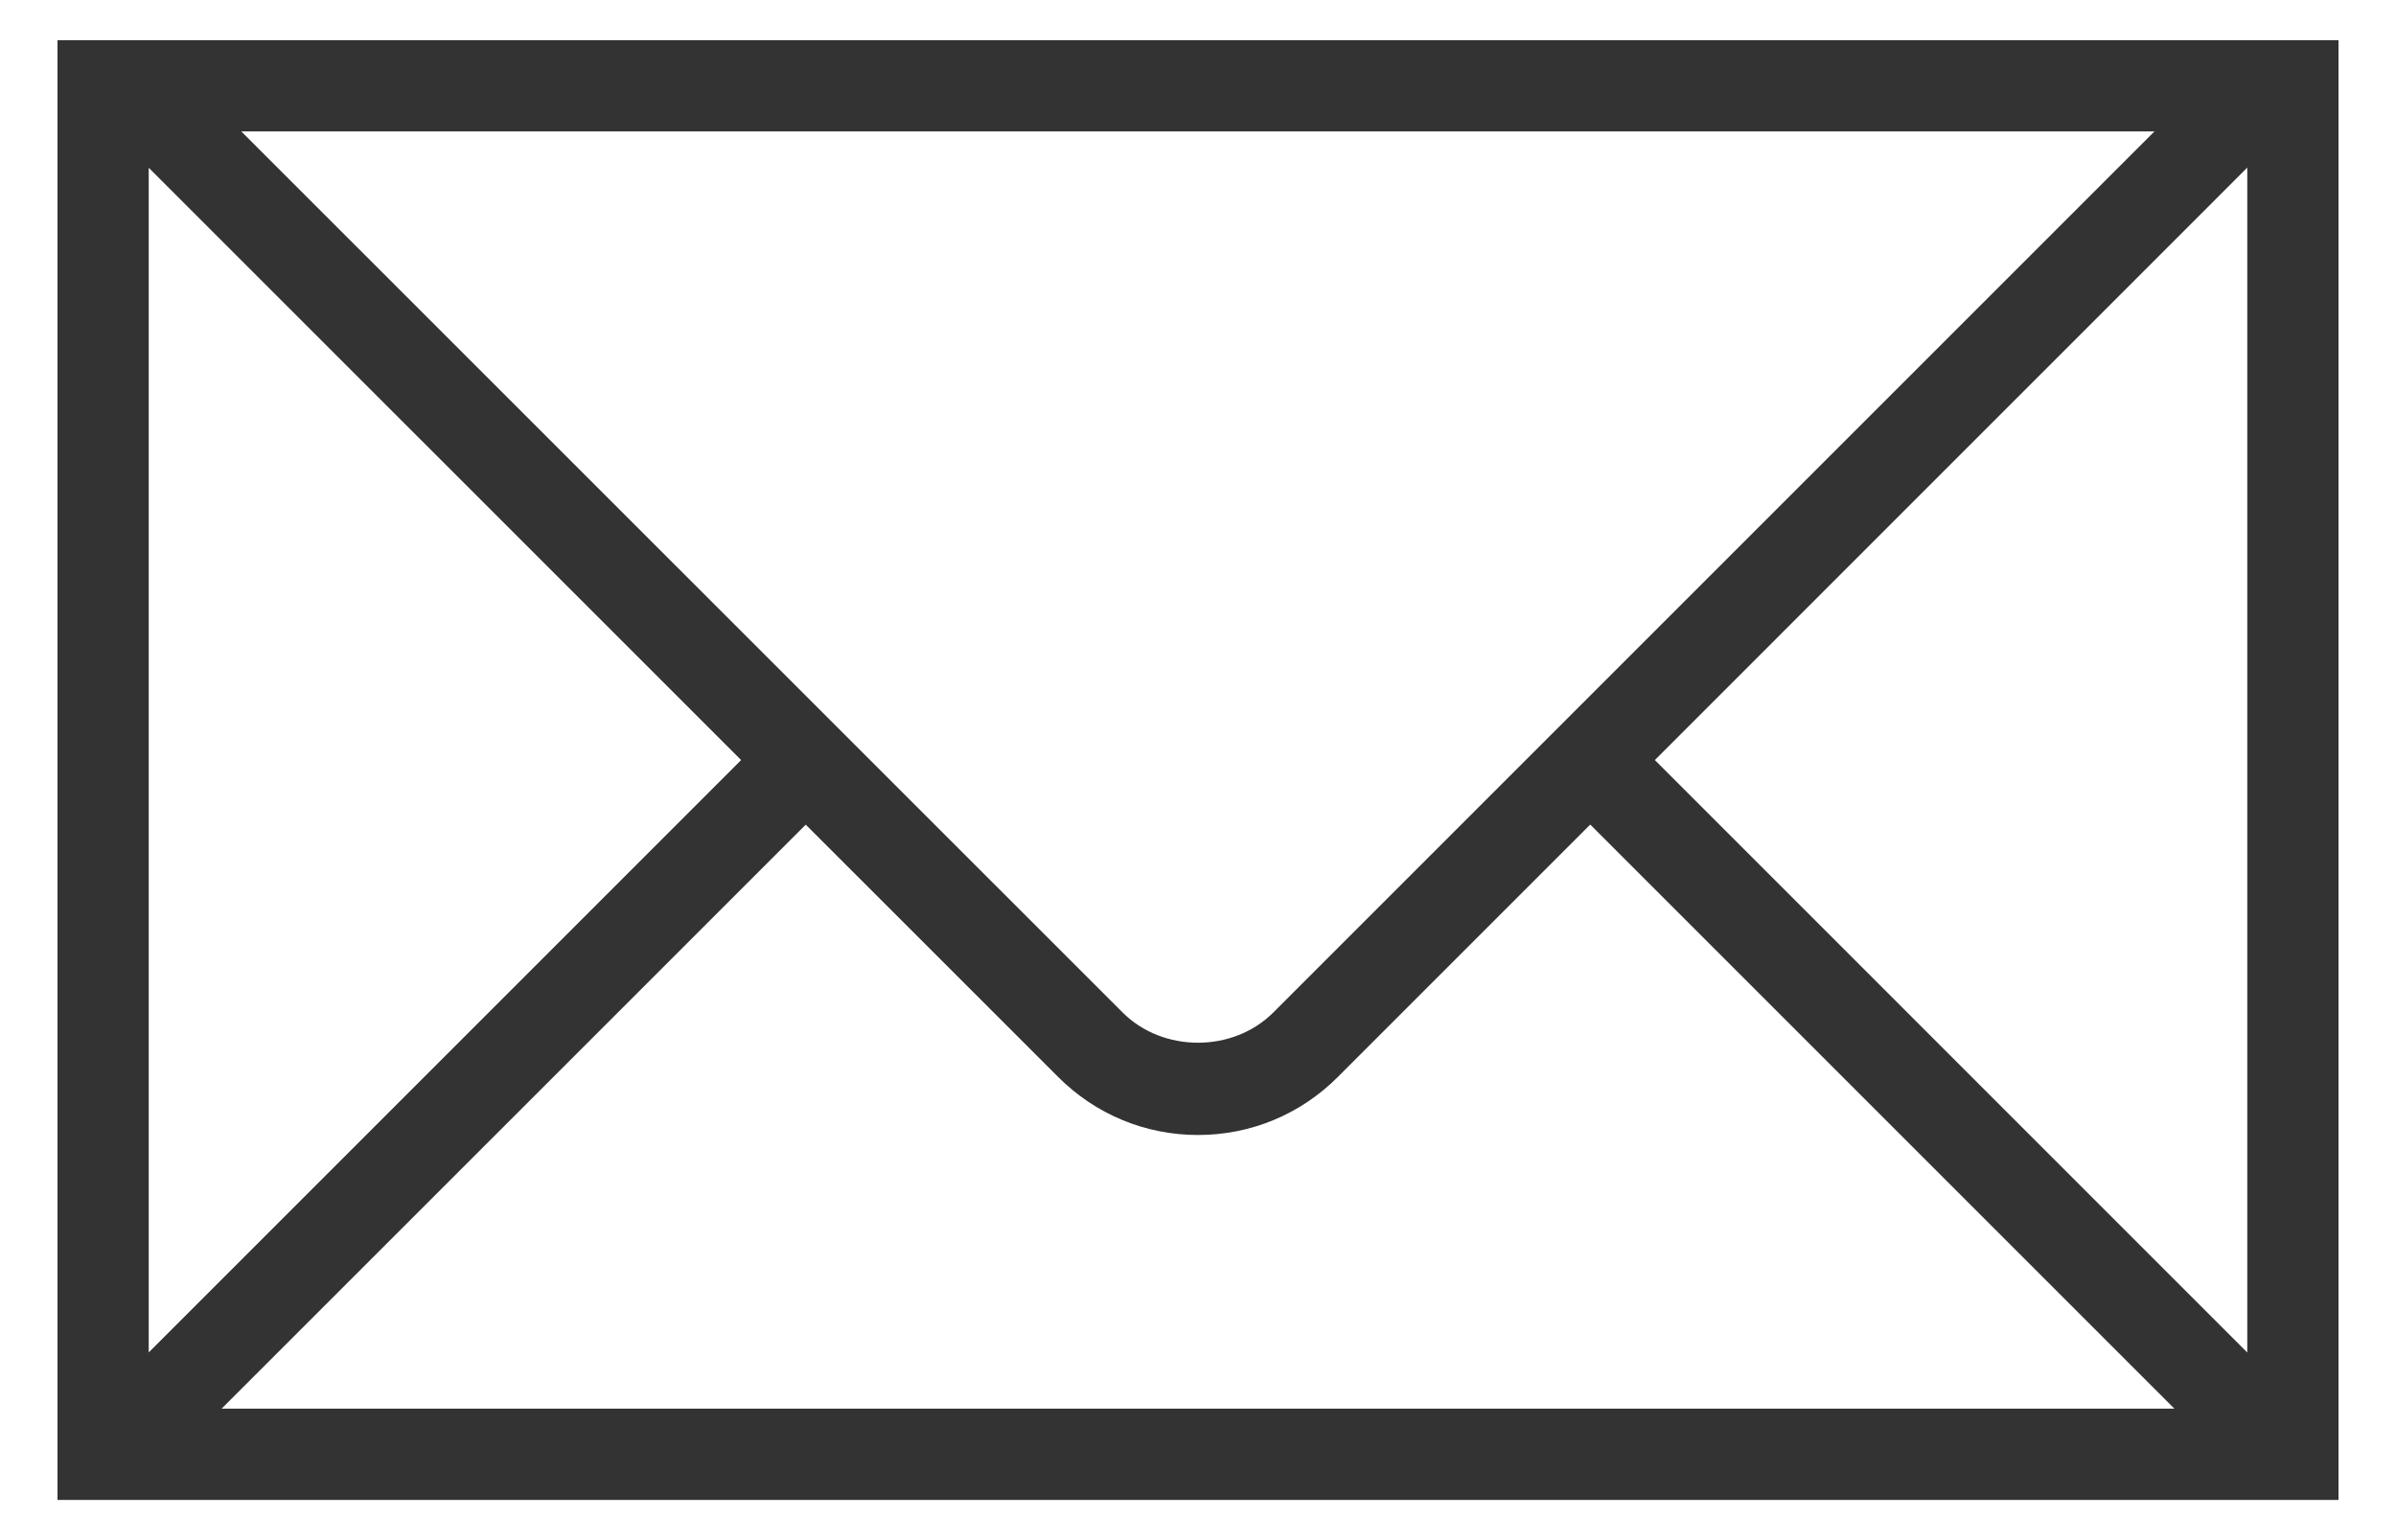
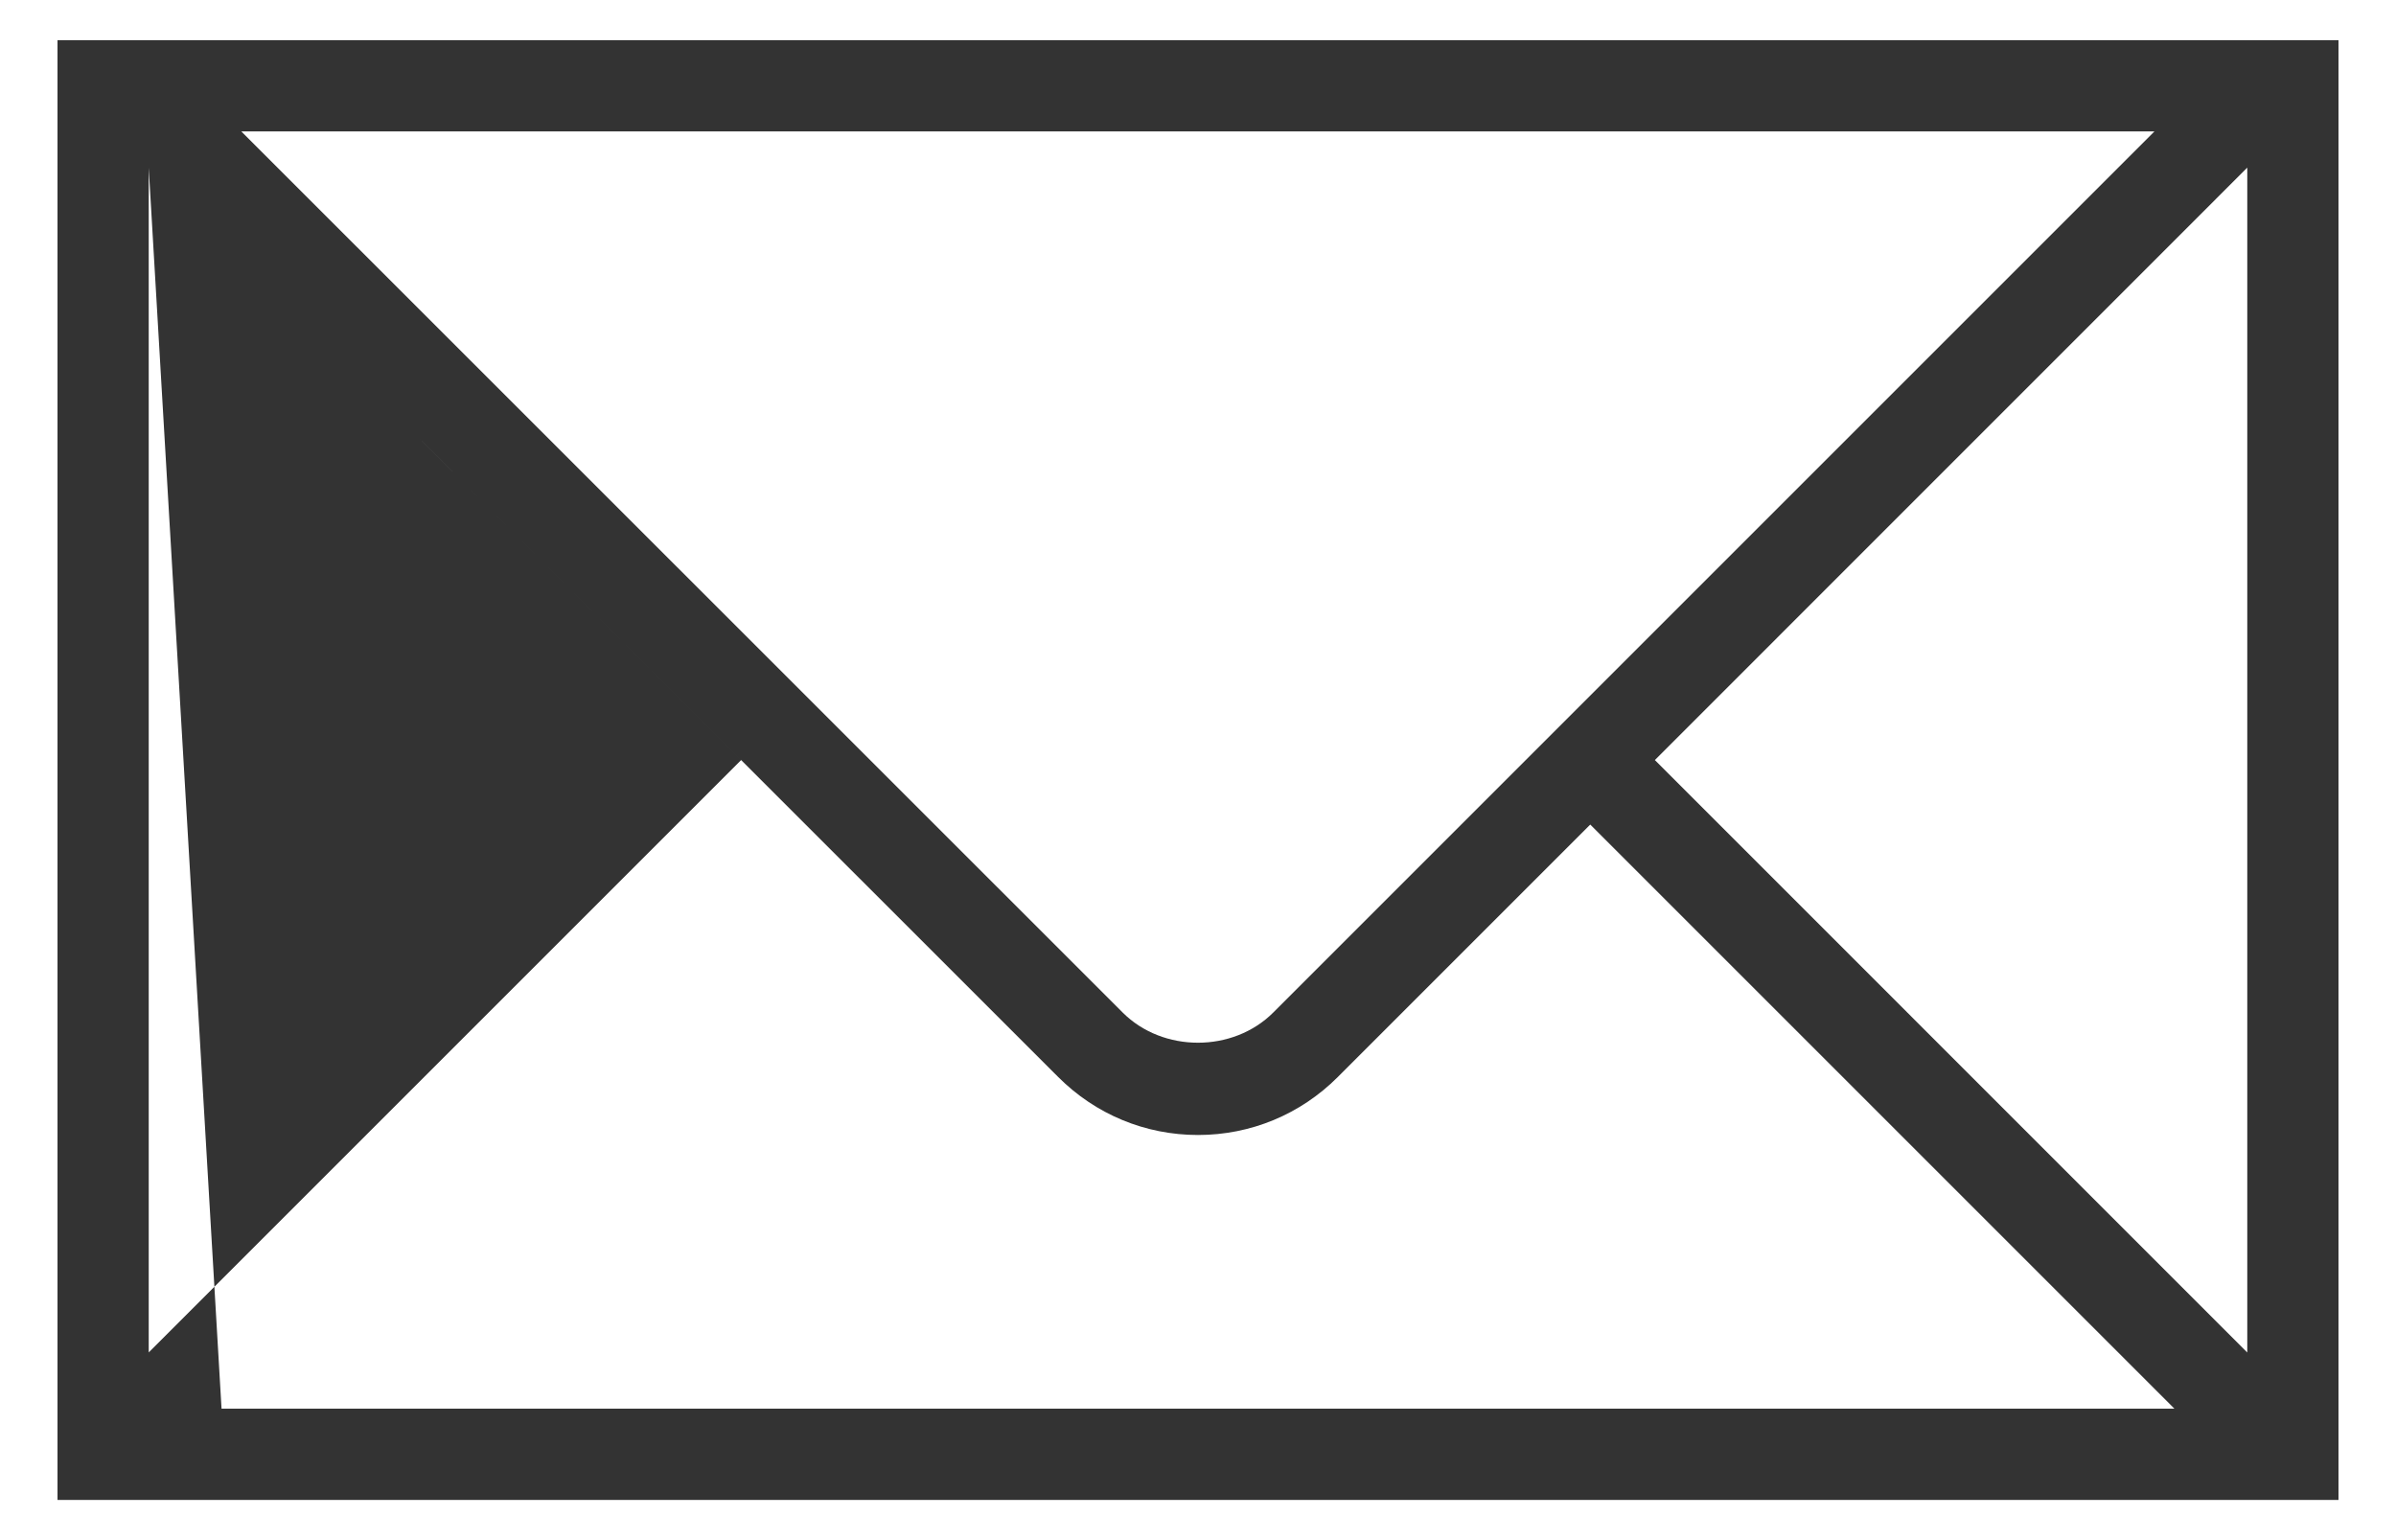
<svg xmlns="http://www.w3.org/2000/svg" width="28px" height="18px" viewBox="0 0 28 18" version="1.1">
  <title>Untitled 6</title>
  <desc>Created with Sketch.</desc>
  <g id="Page-1" stroke="none" stroke-width="1" fill="none" fill-rule="evenodd">
    <g id="mail" fill="#333333" fill-rule="nonzero">
-       <path d="M26.244,0.47 L0.672,0.47 L0.672,17.53 L27.328,17.53 L27.328,0.47 L26.244,0.47 Z M25.177,1.536 L14.879,11.834 C14.409,12.304 13.59,12.304 13.12,11.834 L2.82,1.536 L25.176,1.536 L25.177,1.536 Z M1.738,1.961 L8.661,8.883 L1.738,15.806 L1.738,1.96 L1.738,1.961 Z M2.589,16.464 L9.416,9.638 L12.367,12.588 C12.803,13.024 13.383,13.265 14,13.265 C14.617,13.265 15.197,13.024 15.633,12.588 L18.584,9.637 L25.41,16.463 L2.588,16.463 L2.589,16.464 Z M26.262,15.807 L19.339,8.883 L26.262,1.959 L26.262,15.807 Z" id="Shape" />
+       <path d="M26.244,0.47 L0.672,0.47 L0.672,17.53 L27.328,17.53 L27.328,0.47 L26.244,0.47 Z M25.177,1.536 L14.879,11.834 C14.409,12.304 13.59,12.304 13.12,11.834 L2.82,1.536 L25.176,1.536 L25.177,1.536 Z M1.738,1.961 L8.661,8.883 L1.738,15.806 L1.738,1.96 L1.738,1.961 Z L9.416,9.638 L12.367,12.588 C12.803,13.024 13.383,13.265 14,13.265 C14.617,13.265 15.197,13.024 15.633,12.588 L18.584,9.637 L25.41,16.463 L2.588,16.463 L2.589,16.464 Z M26.262,15.807 L19.339,8.883 L26.262,1.959 L26.262,15.807 Z" id="Shape" />
    </g>
  </g>
</svg>